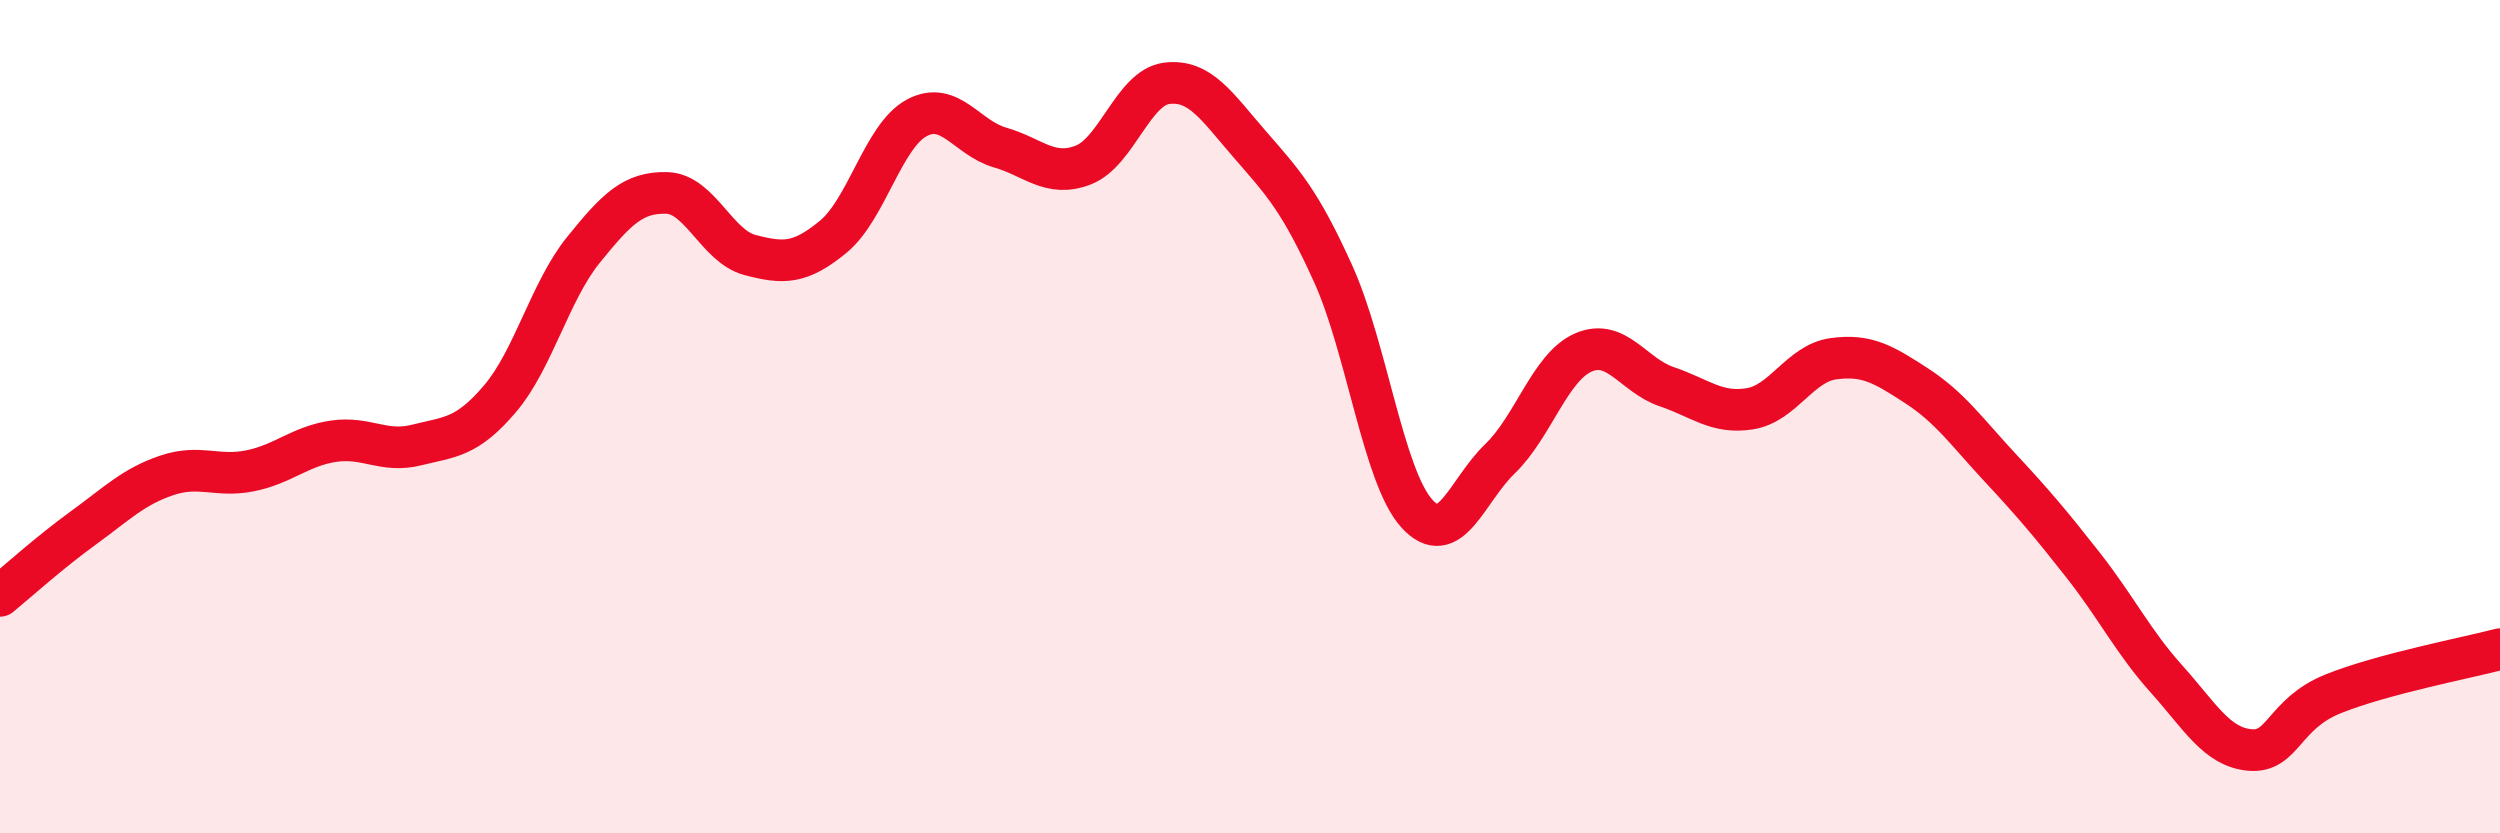
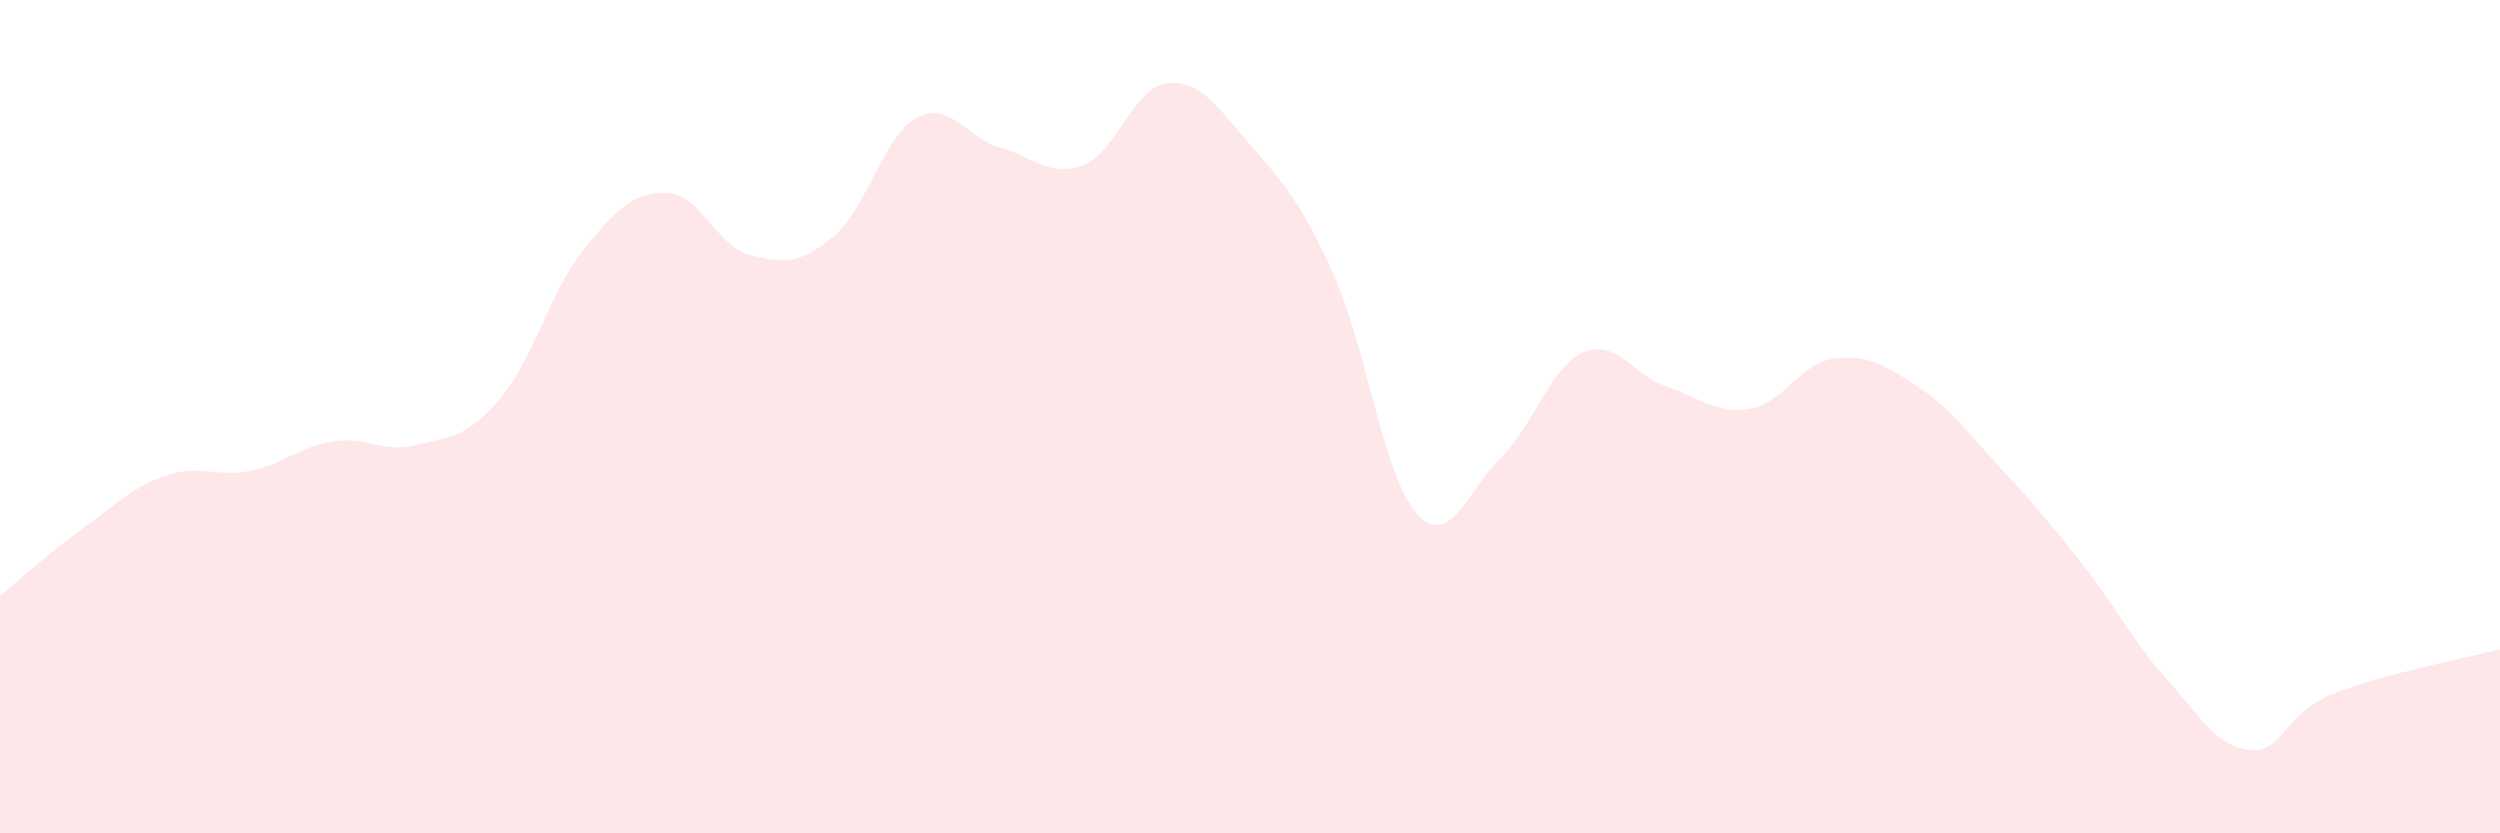
<svg xmlns="http://www.w3.org/2000/svg" width="60" height="20" viewBox="0 0 60 20">
  <path d="M 0,14.3 C 0.4,13.97 1.2,13.25 2,12.67 C 2.8,12.09 3.2,11.68 4,11.41 C 4.8,11.14 5.2,11.46 6,11.3 C 6.8,11.14 7.2,10.71 8,10.59 C 8.8,10.47 9.2,10.88 10,10.68 C 10.8,10.48 11.2,10.51 12,9.57 C 12.8,8.63 13.2,6.99 14,6 C 14.8,5.01 15.2,4.61 16,4.63 C 16.8,4.65 17.2,5.91 18,6.12 C 18.8,6.33 19.2,6.34 20,5.68 C 20.8,5.02 21.2,3.26 22,2.83 C 22.8,2.4 23.2,3.31 24,3.54 C 24.8,3.77 25.2,4.27 26,3.96 C 26.8,3.65 27.2,2.1 28,2 C 28.8,1.9 29.2,2.55 30,3.47 C 30.8,4.39 31.2,4.81 32,6.58 C 32.8,8.35 33.2,11.43 34,12.32 C 34.8,13.21 35.2,11.78 36,11.01 C 36.8,10.24 37.2,8.81 38,8.46 C 38.8,8.11 39.2,9.01 40,9.28 C 40.8,9.55 41.2,9.94 42,9.81 C 42.8,9.68 43.2,8.72 44,8.61 C 44.8,8.5 45.2,8.74 46,9.26 C 46.8,9.78 47.2,10.36 48,11.22 C 48.8,12.08 49.2,12.55 50,13.57 C 50.8,14.59 51.2,15.41 52,16.3 C 52.8,17.19 53.2,17.93 54,18 C 54.8,18.07 54.8,17.13 56,16.65 C 57.2,16.17 59.2,15.79 60,15.58L60 20L0 20Z" fill="#EB0A25" opacity="0.1" stroke-linecap="round" stroke-linejoin="round" />
-   <path d="M 0,14.3 C 0.4,13.97 1.2,13.25 2,12.67 C 2.8,12.09 3.2,11.68 4,11.41 C 4.8,11.14 5.2,11.46 6,11.3 C 6.8,11.14 7.2,10.71 8,10.59 C 8.8,10.47 9.2,10.88 10,10.68 C 10.8,10.48 11.2,10.51 12,9.57 C 12.8,8.63 13.2,6.99 14,6 C 14.8,5.01 15.2,4.61 16,4.63 C 16.8,4.65 17.2,5.91 18,6.12 C 18.8,6.33 19.2,6.34 20,5.68 C 20.8,5.02 21.2,3.26 22,2.83 C 22.8,2.4 23.2,3.31 24,3.54 C 24.8,3.77 25.2,4.27 26,3.96 C 26.8,3.65 27.2,2.1 28,2 C 28.8,1.9 29.2,2.55 30,3.47 C 30.8,4.39 31.2,4.81 32,6.58 C 32.8,8.35 33.2,11.43 34,12.32 C 34.8,13.21 35.2,11.78 36,11.01 C 36.8,10.24 37.2,8.81 38,8.46 C 38.8,8.11 39.2,9.01 40,9.28 C 40.8,9.55 41.2,9.94 42,9.81 C 42.8,9.68 43.2,8.72 44,8.61 C 44.8,8.5 45.2,8.74 46,9.26 C 46.8,9.78 47.2,10.36 48,11.22 C 48.8,12.08 49.2,12.55 50,13.57 C 50.8,14.59 51.2,15.41 52,16.3 C 52.8,17.19 53.2,17.93 54,18 C 54.8,18.07 54.8,17.13 56,16.65 C 57.2,16.17 59.2,15.79 60,15.58" stroke="#EB0A25" stroke-width="1" fill="none" stroke-linecap="round" stroke-linejoin="round" />
</svg>